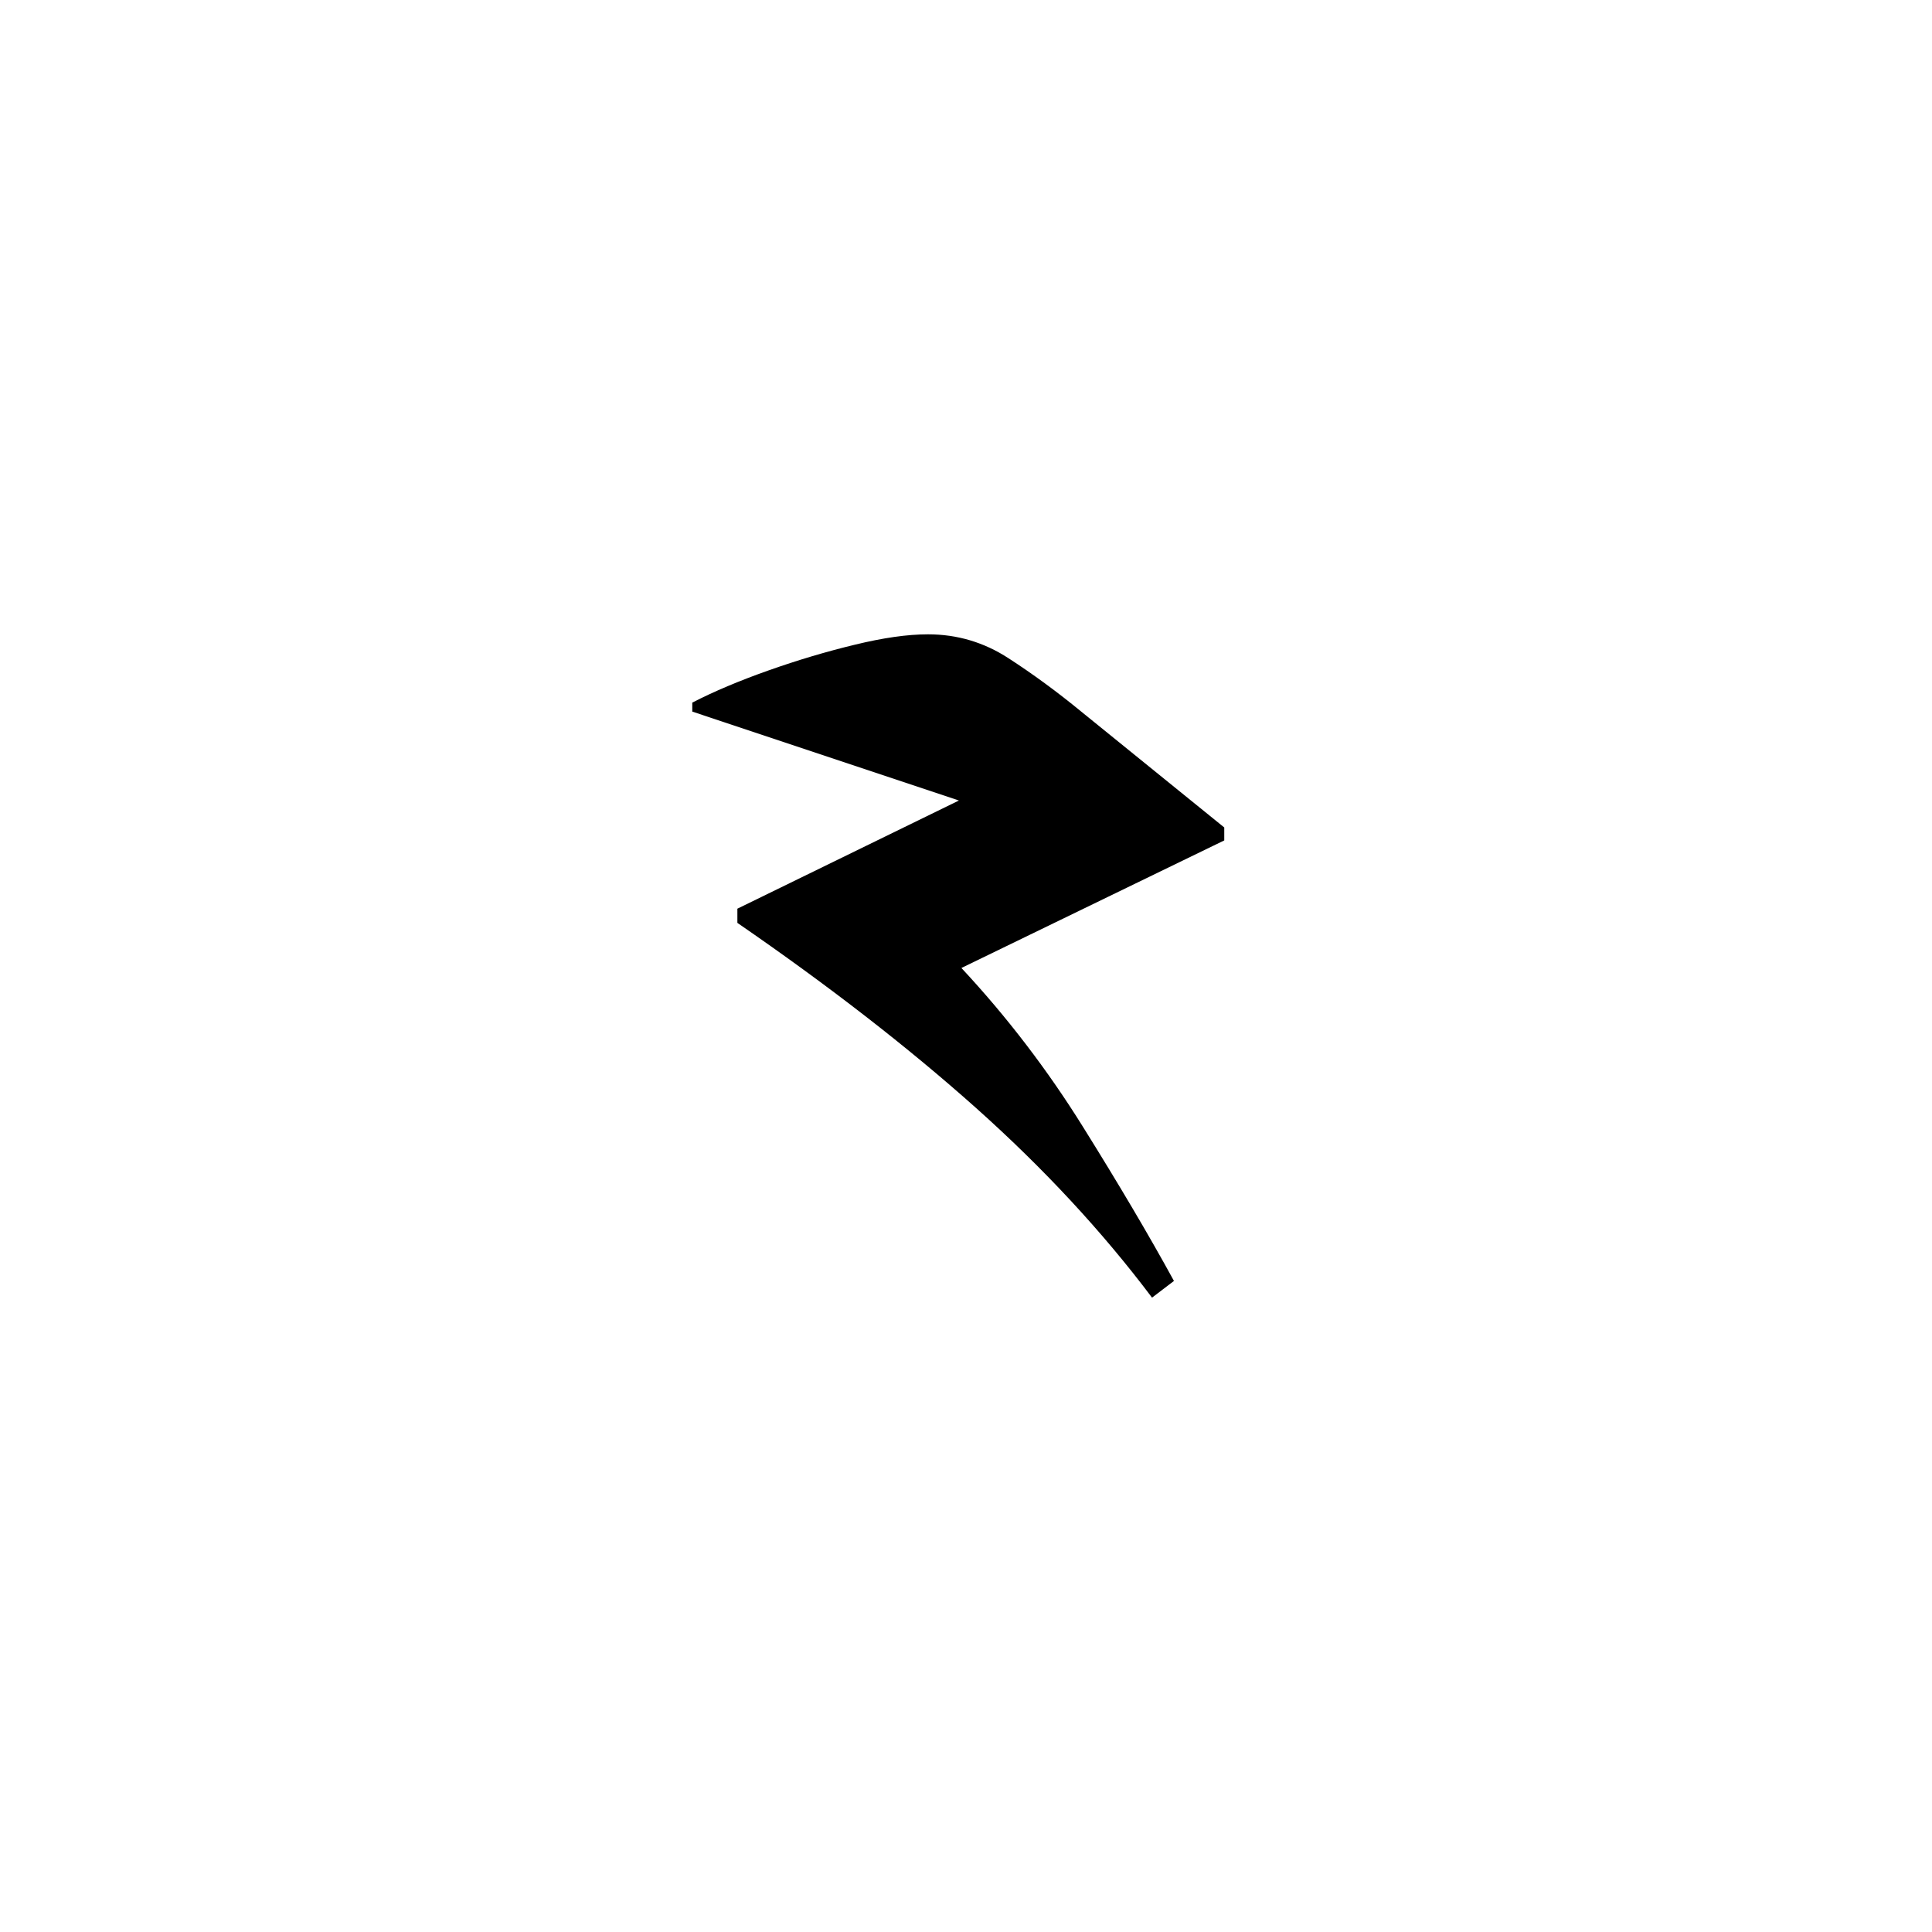
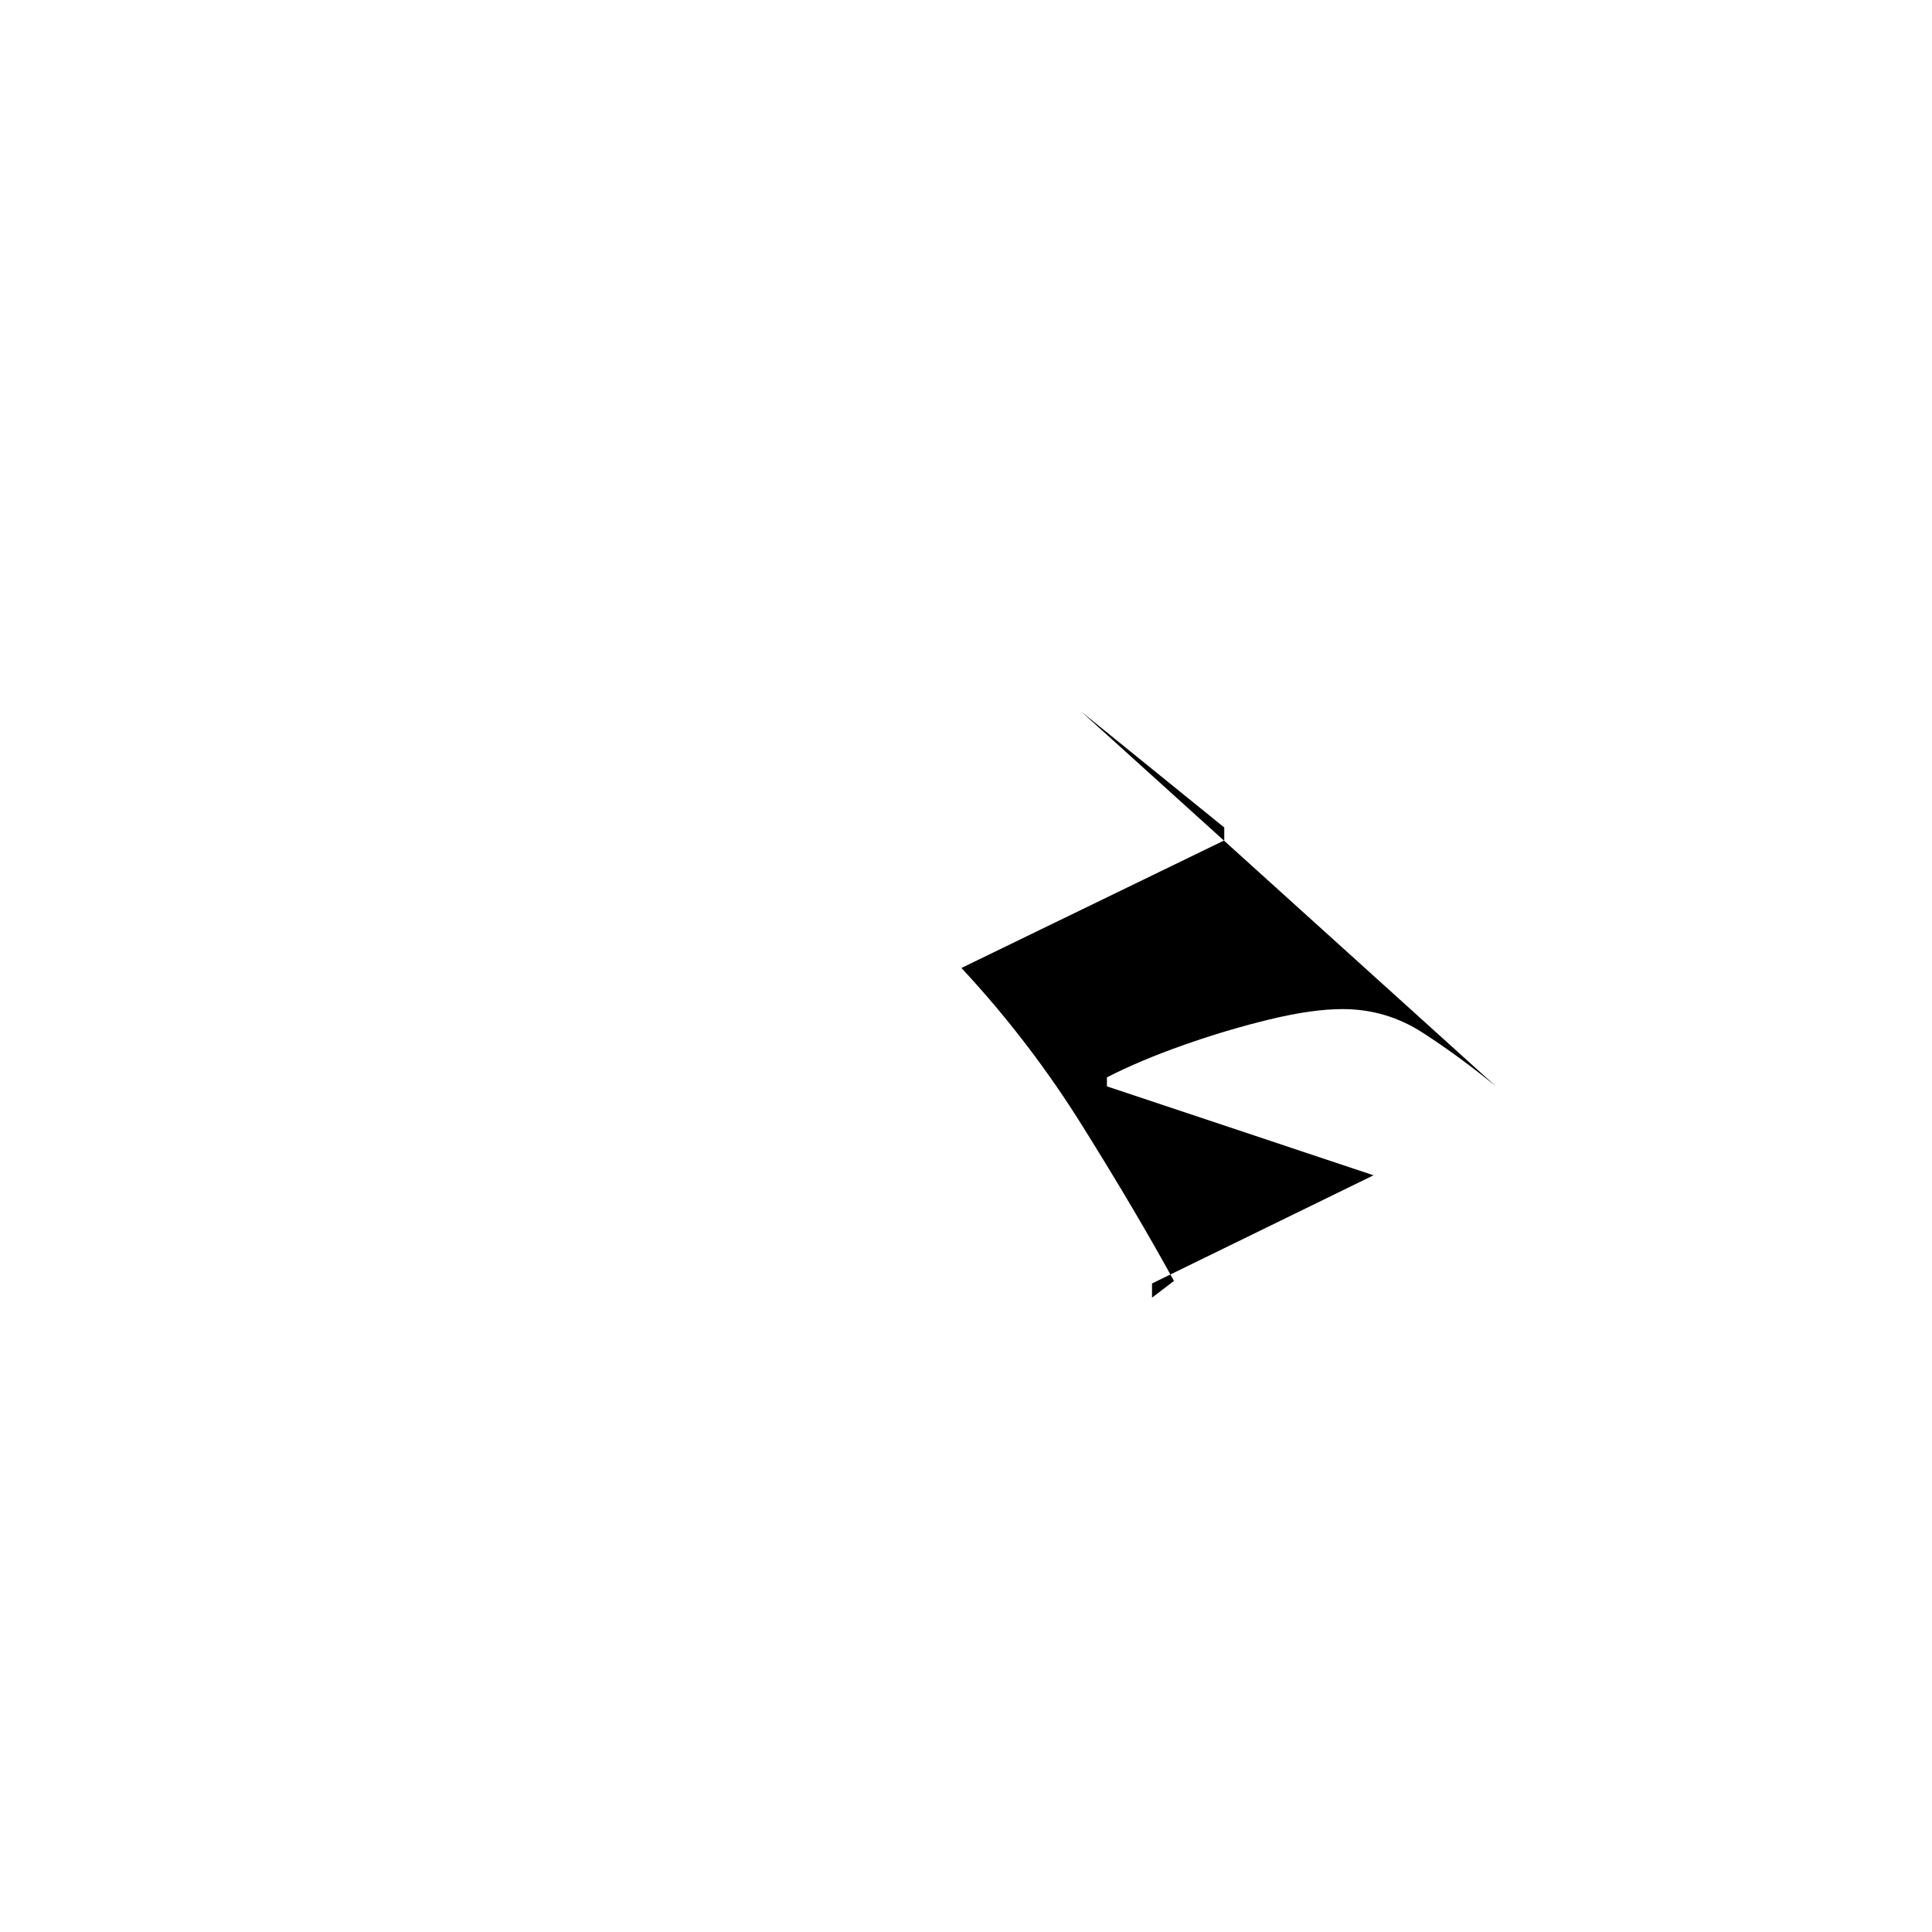
<svg xmlns="http://www.w3.org/2000/svg" xmlns:ns1="http://www.inkscape.org/namespaces/inkscape" xmlns:ns2="http://sodipodi.sourceforge.net/DTD/sodipodi-0.dtd" width="600" height="600" viewBox="0 0 158.75 158.75" version="1.1" id="svg8" ns1:version="1.0.2-2 (e86c870879, 2021-01-15)" ns2:docname="Old Uyghur letter Shin (isolated form).svg">
  <defs id="defs2" />
  <ns2:namedview id="base" pagecolor="#ffffff" bordercolor="#666666" borderopacity="1.0" ns1:pageopacity="0.0" ns1:pageshadow="2" ns1:zoom="0.7" ns1:cx="319.23682" ns1:cy="335.80795" ns1:document-units="px" ns1:current-layer="layer1" showgrid="false" units="px" showguides="true" ns1:guide-bbox="true" ns1:snap-center="true" ns1:snap-object-midpoints="false" ns1:window-width="1366" ns1:window-height="705" ns1:window-x="-8" ns1:window-y="-8" ns1:window-maximized="1" ns1:document-rotation="0" />
  <g ns1:label="Layer 1" ns1:groupmode="layer" id="layer1" transform="translate(0,-185.875)">
-     <path d="m 88.845,244.347 11.751,9.521 v 1.063 l -21.598,10.481 c 3.742,4.015 7.072,8.37 9.995,13.064 2.93,4.695 5.421,8.909 7.469,12.652 l -1.801,1.373 C 90.575,287.069 85.748,281.869 80.179,276.897 74.599,271.919 68.071,266.855 60.59,261.707 v -1.166 l 18.202,-8.888 -21.908,-7.307 v -0.738 c 1.771,-0.915 3.86,-1.794 6.259,-2.643 2.391,-0.846 4.753,-1.55 7.086,-2.112 2.325,-0.568 4.333,-0.856 6.023,-0.856 2.403,0 4.606,0.657 6.613,1.963 2.008,1.299 4.001,2.761 5.979,4.385 z" style="fill:#000000;fill-opacity:1;fill-rule:nonzero;stroke:none;stroke-width:0.353" id="path2988" />
+     <path d="m 88.845,244.347 11.751,9.521 v 1.063 l -21.598,10.481 c 3.742,4.015 7.072,8.37 9.995,13.064 2.93,4.695 5.421,8.909 7.469,12.652 l -1.801,1.373 v -1.166 l 18.202,-8.888 -21.908,-7.307 v -0.738 c 1.771,-0.915 3.86,-1.794 6.259,-2.643 2.391,-0.846 4.753,-1.55 7.086,-2.112 2.325,-0.568 4.333,-0.856 6.023,-0.856 2.403,0 4.606,0.657 6.613,1.963 2.008,1.299 4.001,2.761 5.979,4.385 z" style="fill:#000000;fill-opacity:1;fill-rule:nonzero;stroke:none;stroke-width:0.353" id="path2988" />
  </g>
</svg>